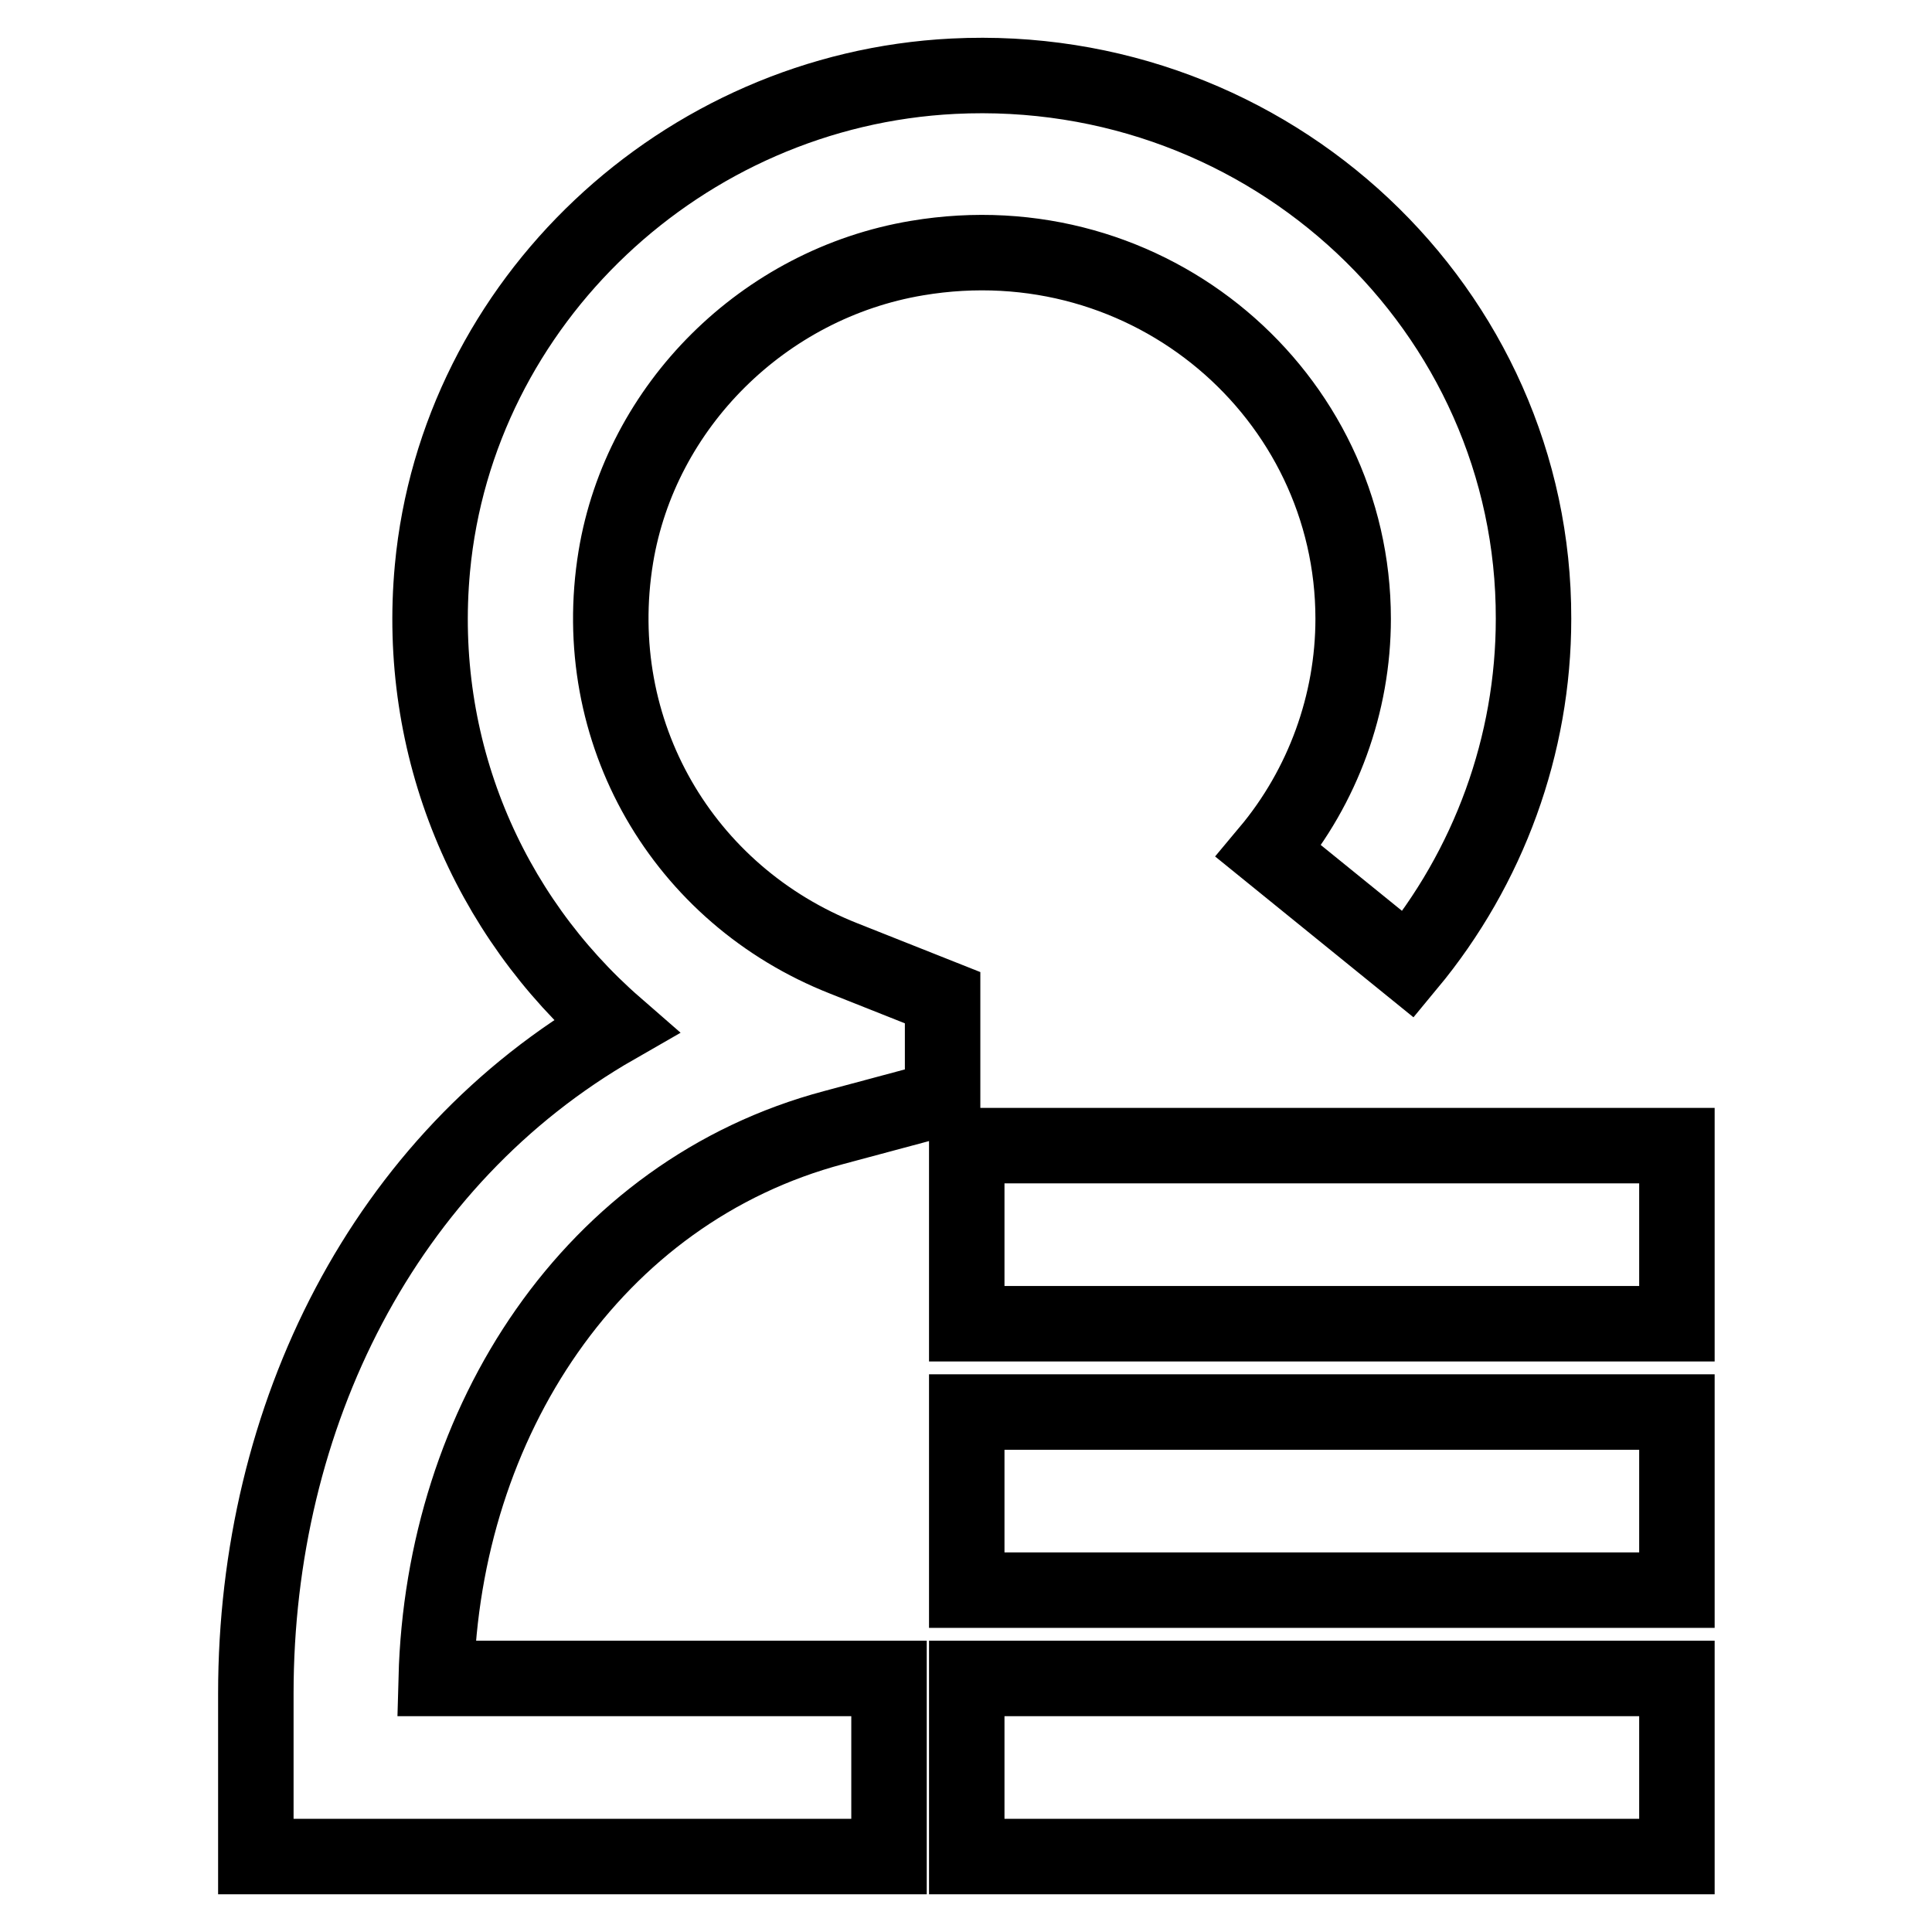
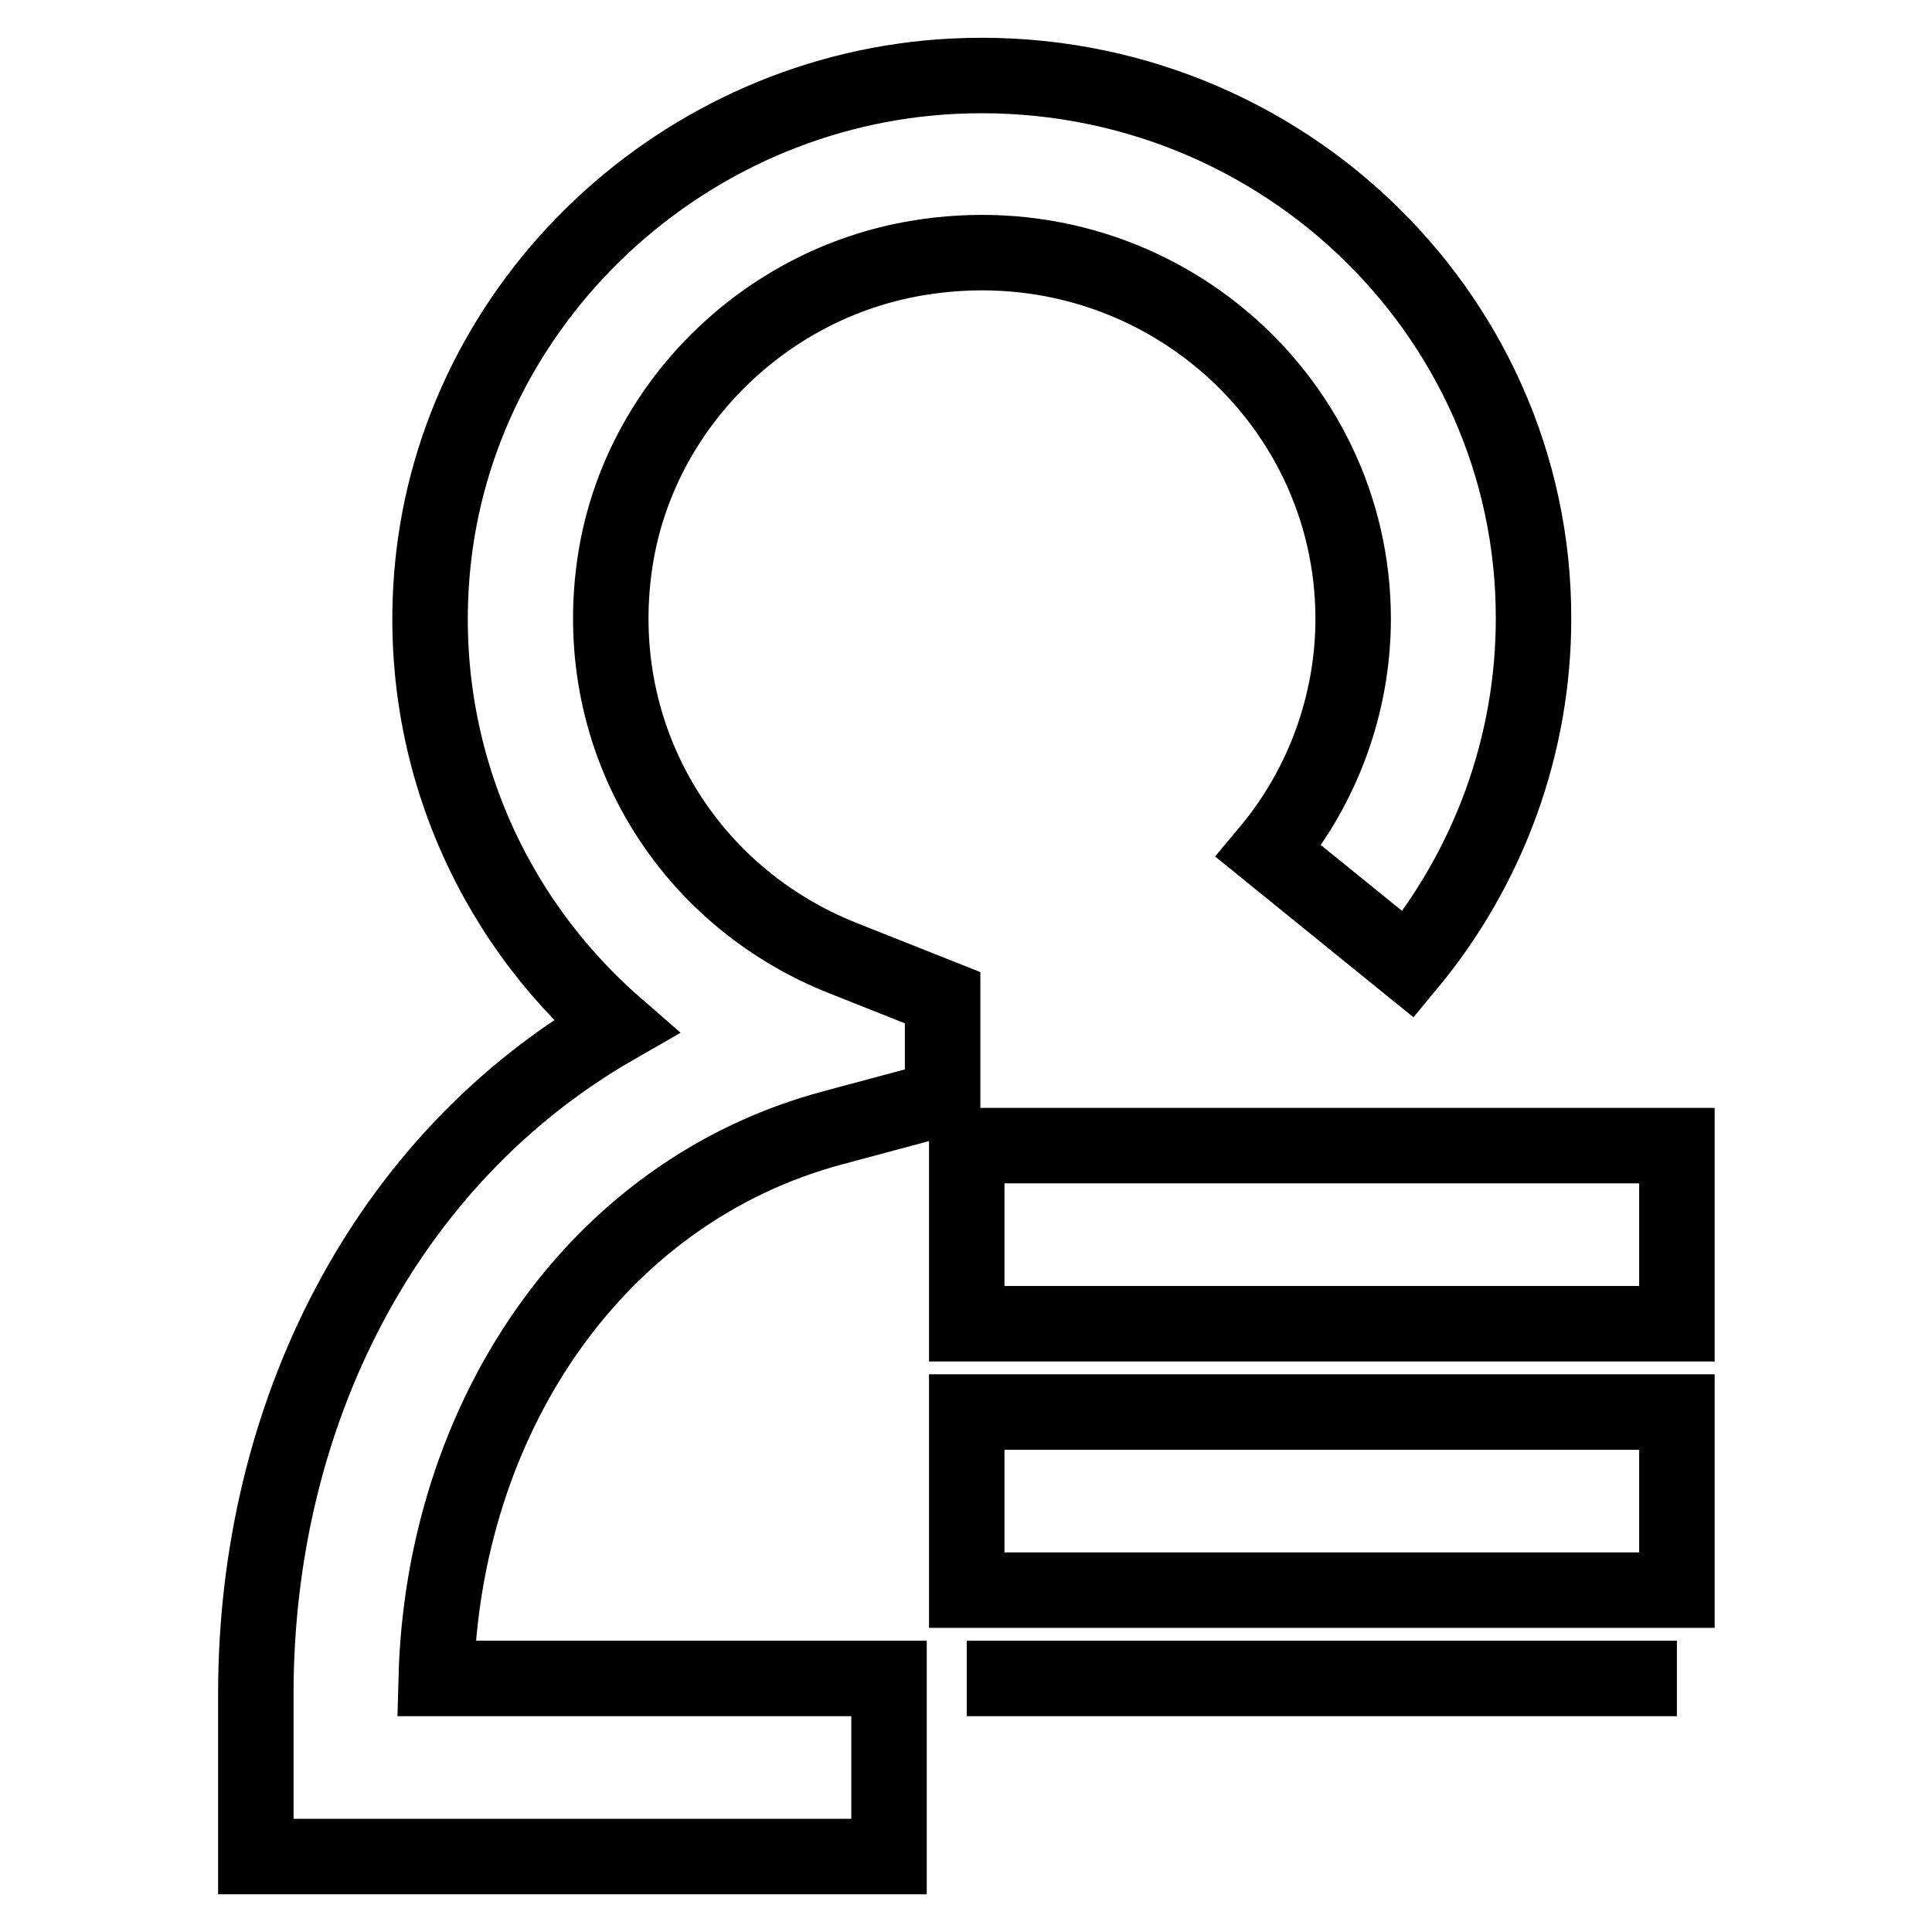
<svg xmlns="http://www.w3.org/2000/svg" version="1.1" x="0px" y="0px" viewBox="0 0 256 256" enable-background="new 0 0 256 256" xml:space="preserve">
  <g>
-     <path stroke-width="10" fill-opacity="0" stroke="#000000" d="M126.3,10.1c-35.9,1.8-65.7,29.9-69,65.2C55.1,99,64.6,121.2,81.6,136c-30.7,17.6-47.7,51.6-47.7,88.4V246 h83.9v-23.6H57.8c0.9-34,20.7-64.5,52.7-73l13.8-3.7c0.2-0.1,0.4-0.2,0.6-0.3v-13.2l-13.1-5.2c-21.3-8.4-34-30-30.2-53.2 c3.3-20,19.6-36.2,39.9-39.6c30.9-5.2,57.8,18.2,57.8,47.8c0,11.2-4,22.2-11.2,30.8l18.5,15c10.7-12.9,16.6-29.1,16.6-45.8 C203.3,41.1,168.4,8,126.3,10.1z M128.1,151.8h94.1v23.6h-94.1V151.8z M128.1,187.1h94.1v23.6h-94.1V187.1z M128.1,222.4h94.1v23.6 h-94.1V222.4z" />
+     <path stroke-width="10" fill-opacity="0" stroke="#000000" d="M126.3,10.1c-35.9,1.8-65.7,29.9-69,65.2C55.1,99,64.6,121.2,81.6,136c-30.7,17.6-47.7,51.6-47.7,88.4V246 h83.9v-23.6H57.8c0.9-34,20.7-64.5,52.7-73l13.8-3.7c0.2-0.1,0.4-0.2,0.6-0.3v-13.2l-13.1-5.2c-21.3-8.4-34-30-30.2-53.2 c3.3-20,19.6-36.2,39.9-39.6c30.9-5.2,57.8,18.2,57.8,47.8c0,11.2-4,22.2-11.2,30.8l18.5,15c10.7-12.9,16.6-29.1,16.6-45.8 C203.3,41.1,168.4,8,126.3,10.1z M128.1,151.8h94.1v23.6h-94.1V151.8z M128.1,187.1h94.1v23.6h-94.1V187.1z M128.1,222.4h94.1h-94.1V222.4z" />
  </g>
</svg>